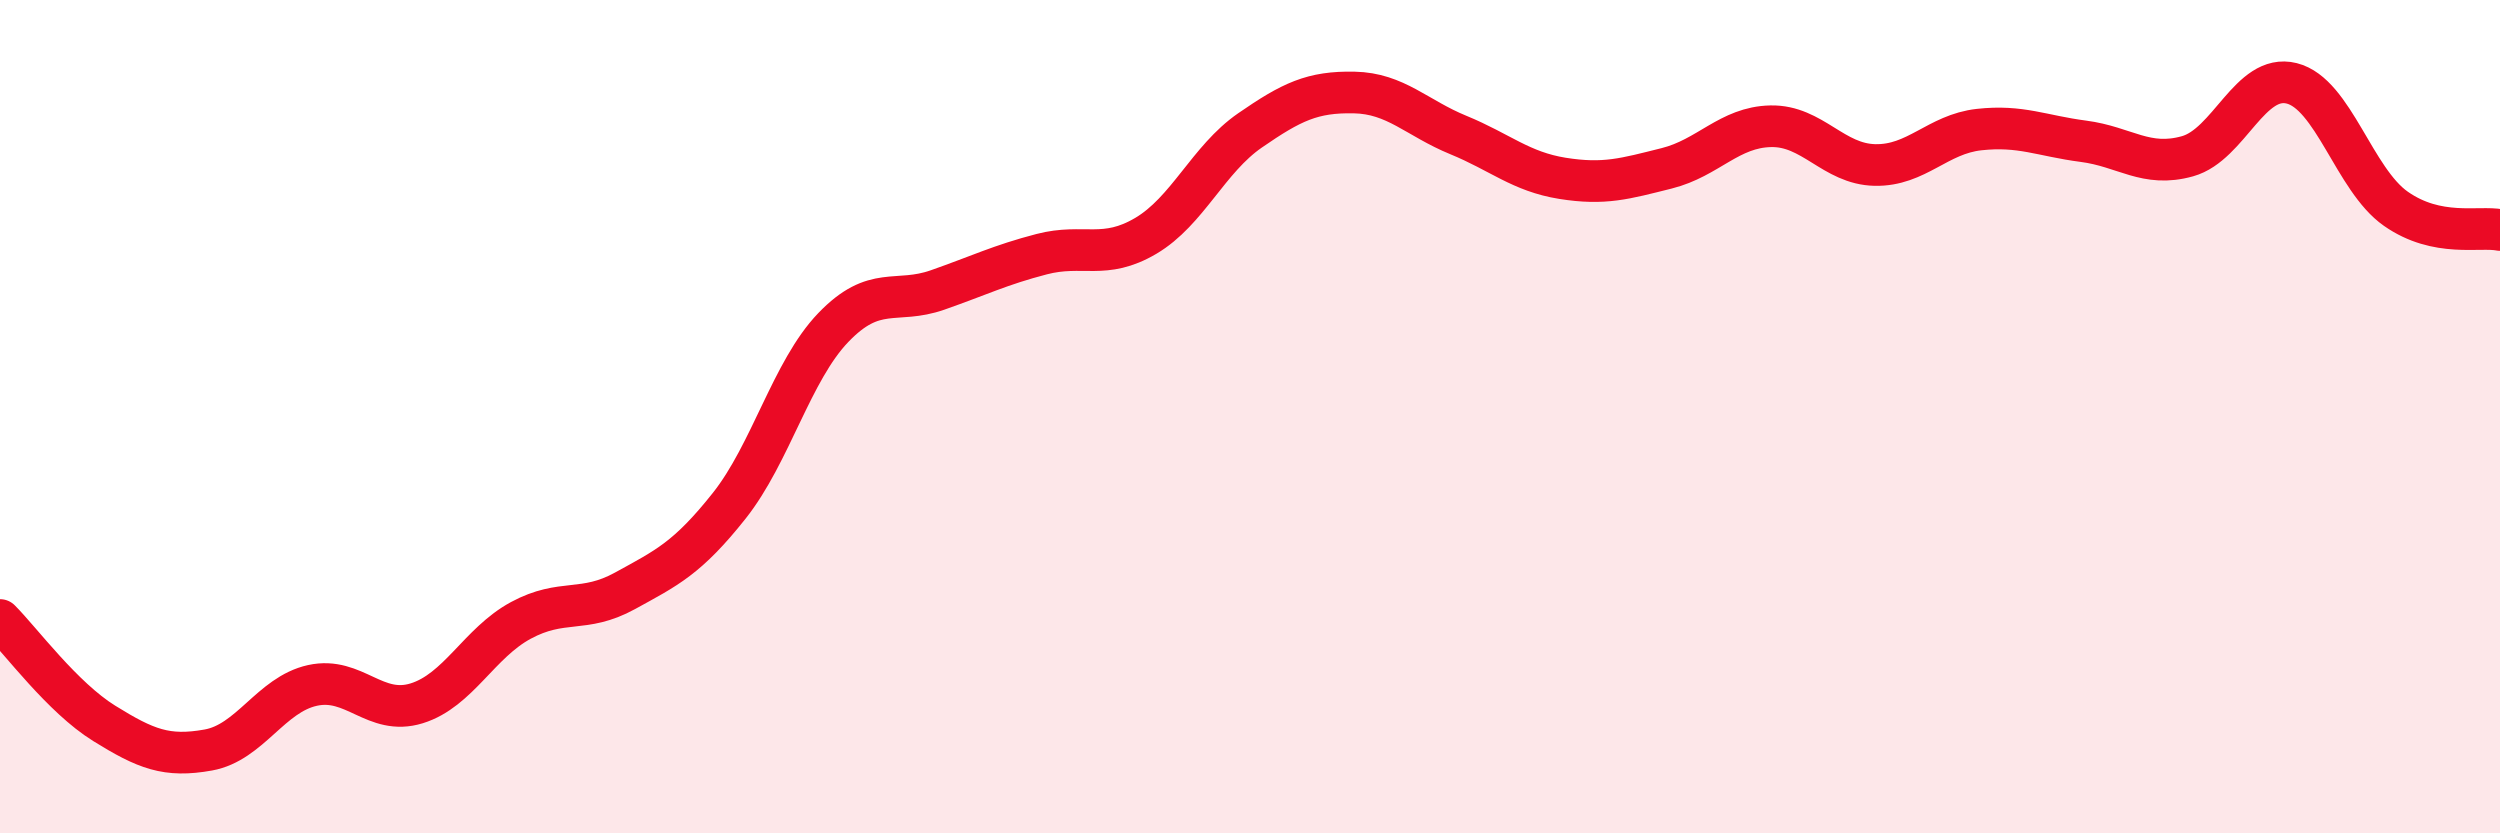
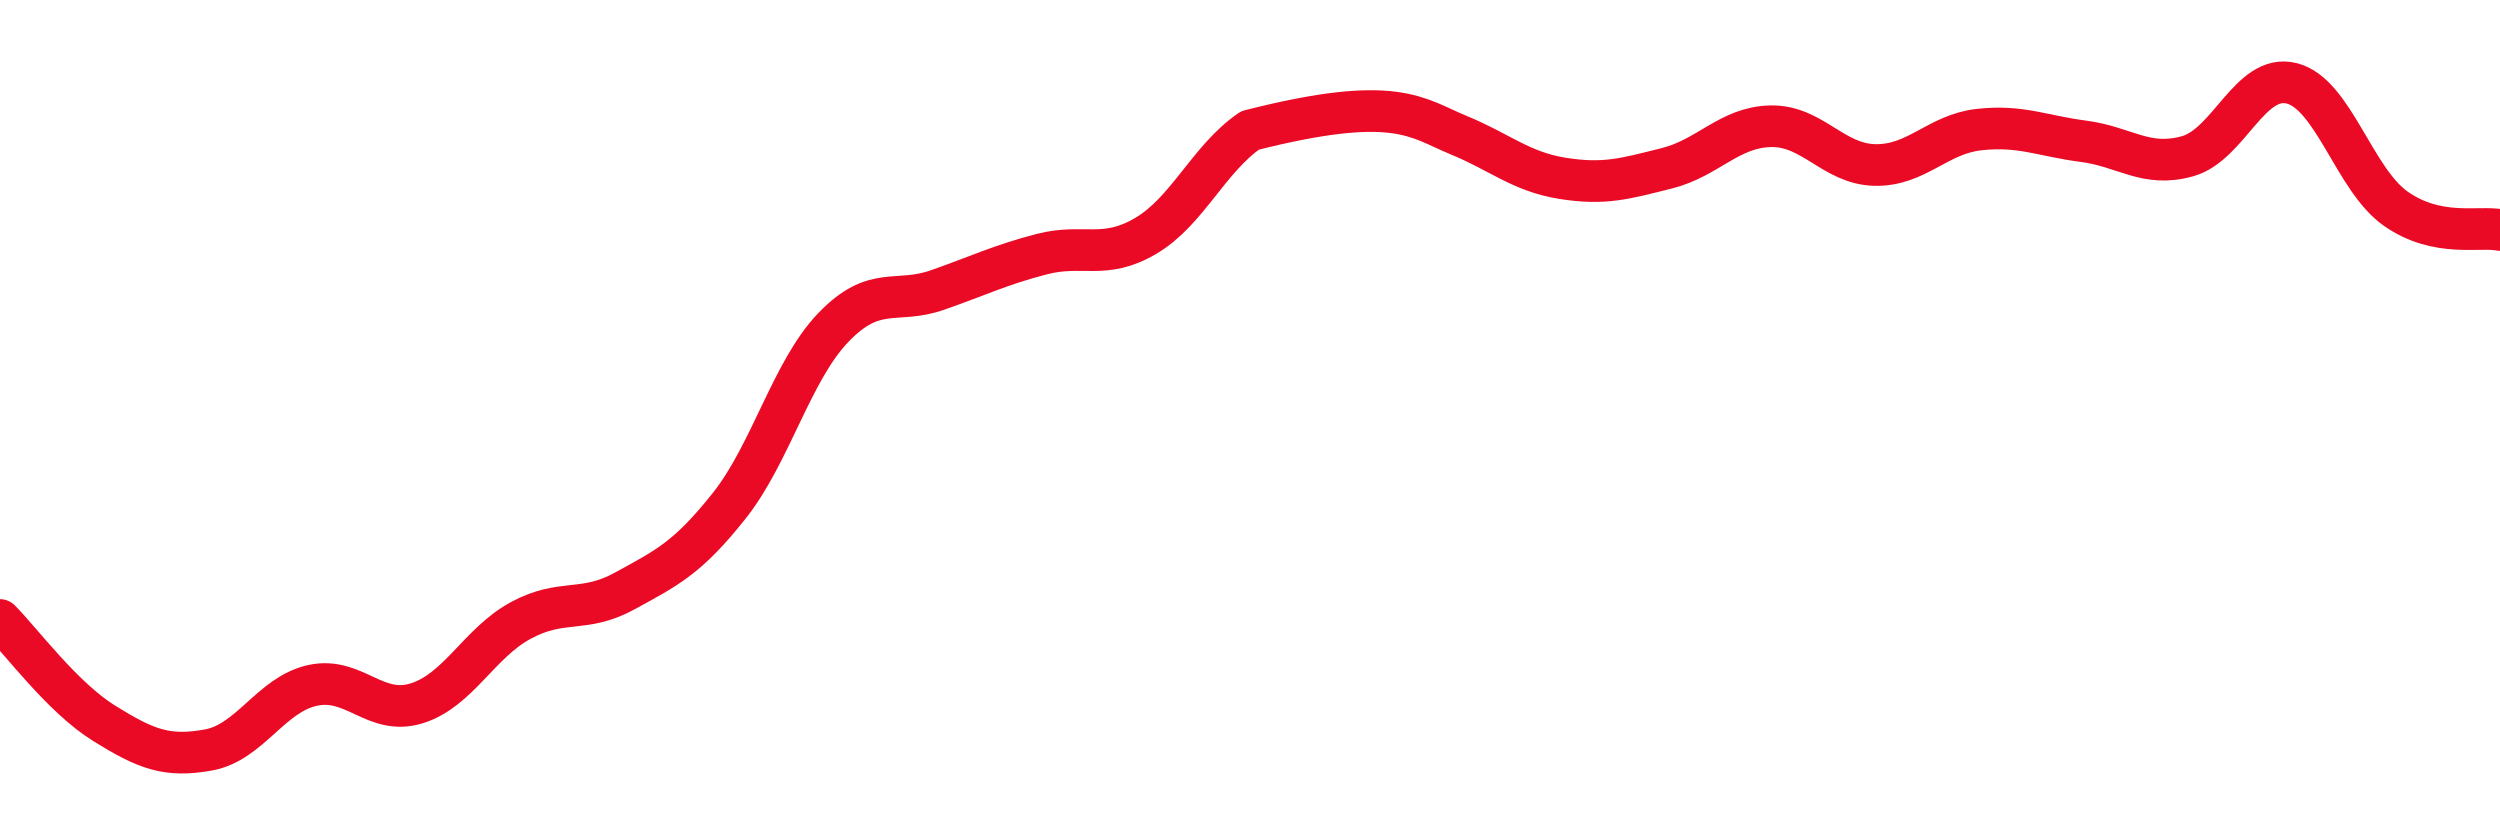
<svg xmlns="http://www.w3.org/2000/svg" width="60" height="20" viewBox="0 0 60 20">
-   <path d="M 0,14.88 C 0.5,15.38 1.5,16.74 2.5,17.36 C 3.5,17.98 4,18.18 5,18 C 6,17.82 6.5,16.67 7.5,16.45 C 8.5,16.23 9,17.19 10,16.88 C 11,16.57 11.5,15.43 12.5,14.89 C 13.5,14.35 14,14.73 15,14.18 C 16,13.63 16.5,13.4 17.5,12.14 C 18.5,10.88 19,8.9 20,7.86 C 21,6.82 21.5,7.31 22.5,6.96 C 23.5,6.61 24,6.36 25,6.1 C 26,5.84 26.5,6.25 27.5,5.66 C 28.5,5.07 29,3.82 30,3.13 C 31,2.44 31.5,2.2 32.5,2.22 C 33.5,2.24 34,2.83 35,3.24 C 36,3.65 36.5,4.12 37.5,4.28 C 38.5,4.44 39,4.29 40,4.04 C 41,3.79 41.5,3.05 42.5,3.03 C 43.5,3.01 44,3.94 45,3.96 C 46,3.98 46.5,3.22 47.5,3.11 C 48.5,3 49,3.26 50,3.39 C 51,3.52 51.5,4.03 52.5,3.75 C 53.5,3.47 54,1.75 55,2 C 56,2.25 56.5,4.31 57.5,5.01 C 58.5,5.71 59.5,5.42 60,5.52L60 20L0 20Z" fill="#EB0A25" opacity="0.1" stroke-linecap="round" stroke-linejoin="round" />
-   <path d="M 0,14.88 C 0.5,15.38 1.5,16.74 2.5,17.36 C 3.5,17.98 4,18.18 5,18 C 6,17.82 6.5,16.67 7.5,16.45 C 8.5,16.23 9,17.19 10,16.88 C 11,16.57 11.5,15.43 12.5,14.89 C 13.5,14.35 14,14.73 15,14.18 C 16,13.63 16.5,13.4 17.5,12.14 C 18.5,10.88 19,8.9 20,7.86 C 21,6.82 21.5,7.31 22.5,6.96 C 23.5,6.61 24,6.36 25,6.1 C 26,5.84 26.5,6.25 27.5,5.66 C 28.5,5.07 29,3.82 30,3.13 C 31,2.44 31.5,2.2 32.5,2.22 C 33.5,2.24 34,2.83 35,3.24 C 36,3.65 36.5,4.12 37.5,4.28 C 38.5,4.44 39,4.29 40,4.04 C 41,3.79 41.5,3.05 42.5,3.03 C 43.5,3.01 44,3.94 45,3.96 C 46,3.98 46.5,3.22 47.5,3.11 C 48.5,3 49,3.26 50,3.39 C 51,3.52 51.5,4.03 52.5,3.75 C 53.5,3.47 54,1.75 55,2 C 56,2.25 56.5,4.31 57.5,5.01 C 58.5,5.71 59.5,5.42 60,5.52" stroke="#EB0A25" stroke-width="1" fill="none" stroke-linecap="round" stroke-linejoin="round" />
+   <path d="M 0,14.88 C 0.5,15.38 1.5,16.74 2.5,17.36 C 3.5,17.98 4,18.18 5,18 C 6,17.82 6.5,16.67 7.5,16.45 C 8.5,16.23 9,17.19 10,16.88 C 11,16.57 11.5,15.43 12.5,14.89 C 13.5,14.35 14,14.73 15,14.18 C 16,13.63 16.5,13.4 17.5,12.14 C 18.5,10.88 19,8.9 20,7.86 C 21,6.82 21.5,7.31 22.5,6.96 C 23.5,6.61 24,6.36 25,6.1 C 26,5.84 26.5,6.25 27.5,5.66 C 28.5,5.07 29,3.82 30,3.13 C 33.5,2.24 34,2.83 35,3.24 C 36,3.65 36.5,4.12 37.5,4.28 C 38.5,4.44 39,4.29 40,4.04 C 41,3.79 41.5,3.05 42.5,3.03 C 43.5,3.01 44,3.94 45,3.96 C 46,3.98 46.5,3.22 47.5,3.11 C 48.5,3 49,3.26 50,3.39 C 51,3.52 51.5,4.03 52.5,3.75 C 53.5,3.47 54,1.75 55,2 C 56,2.25 56.5,4.31 57.5,5.01 C 58.5,5.71 59.5,5.42 60,5.52" stroke="#EB0A25" stroke-width="1" fill="none" stroke-linecap="round" stroke-linejoin="round" />
</svg>